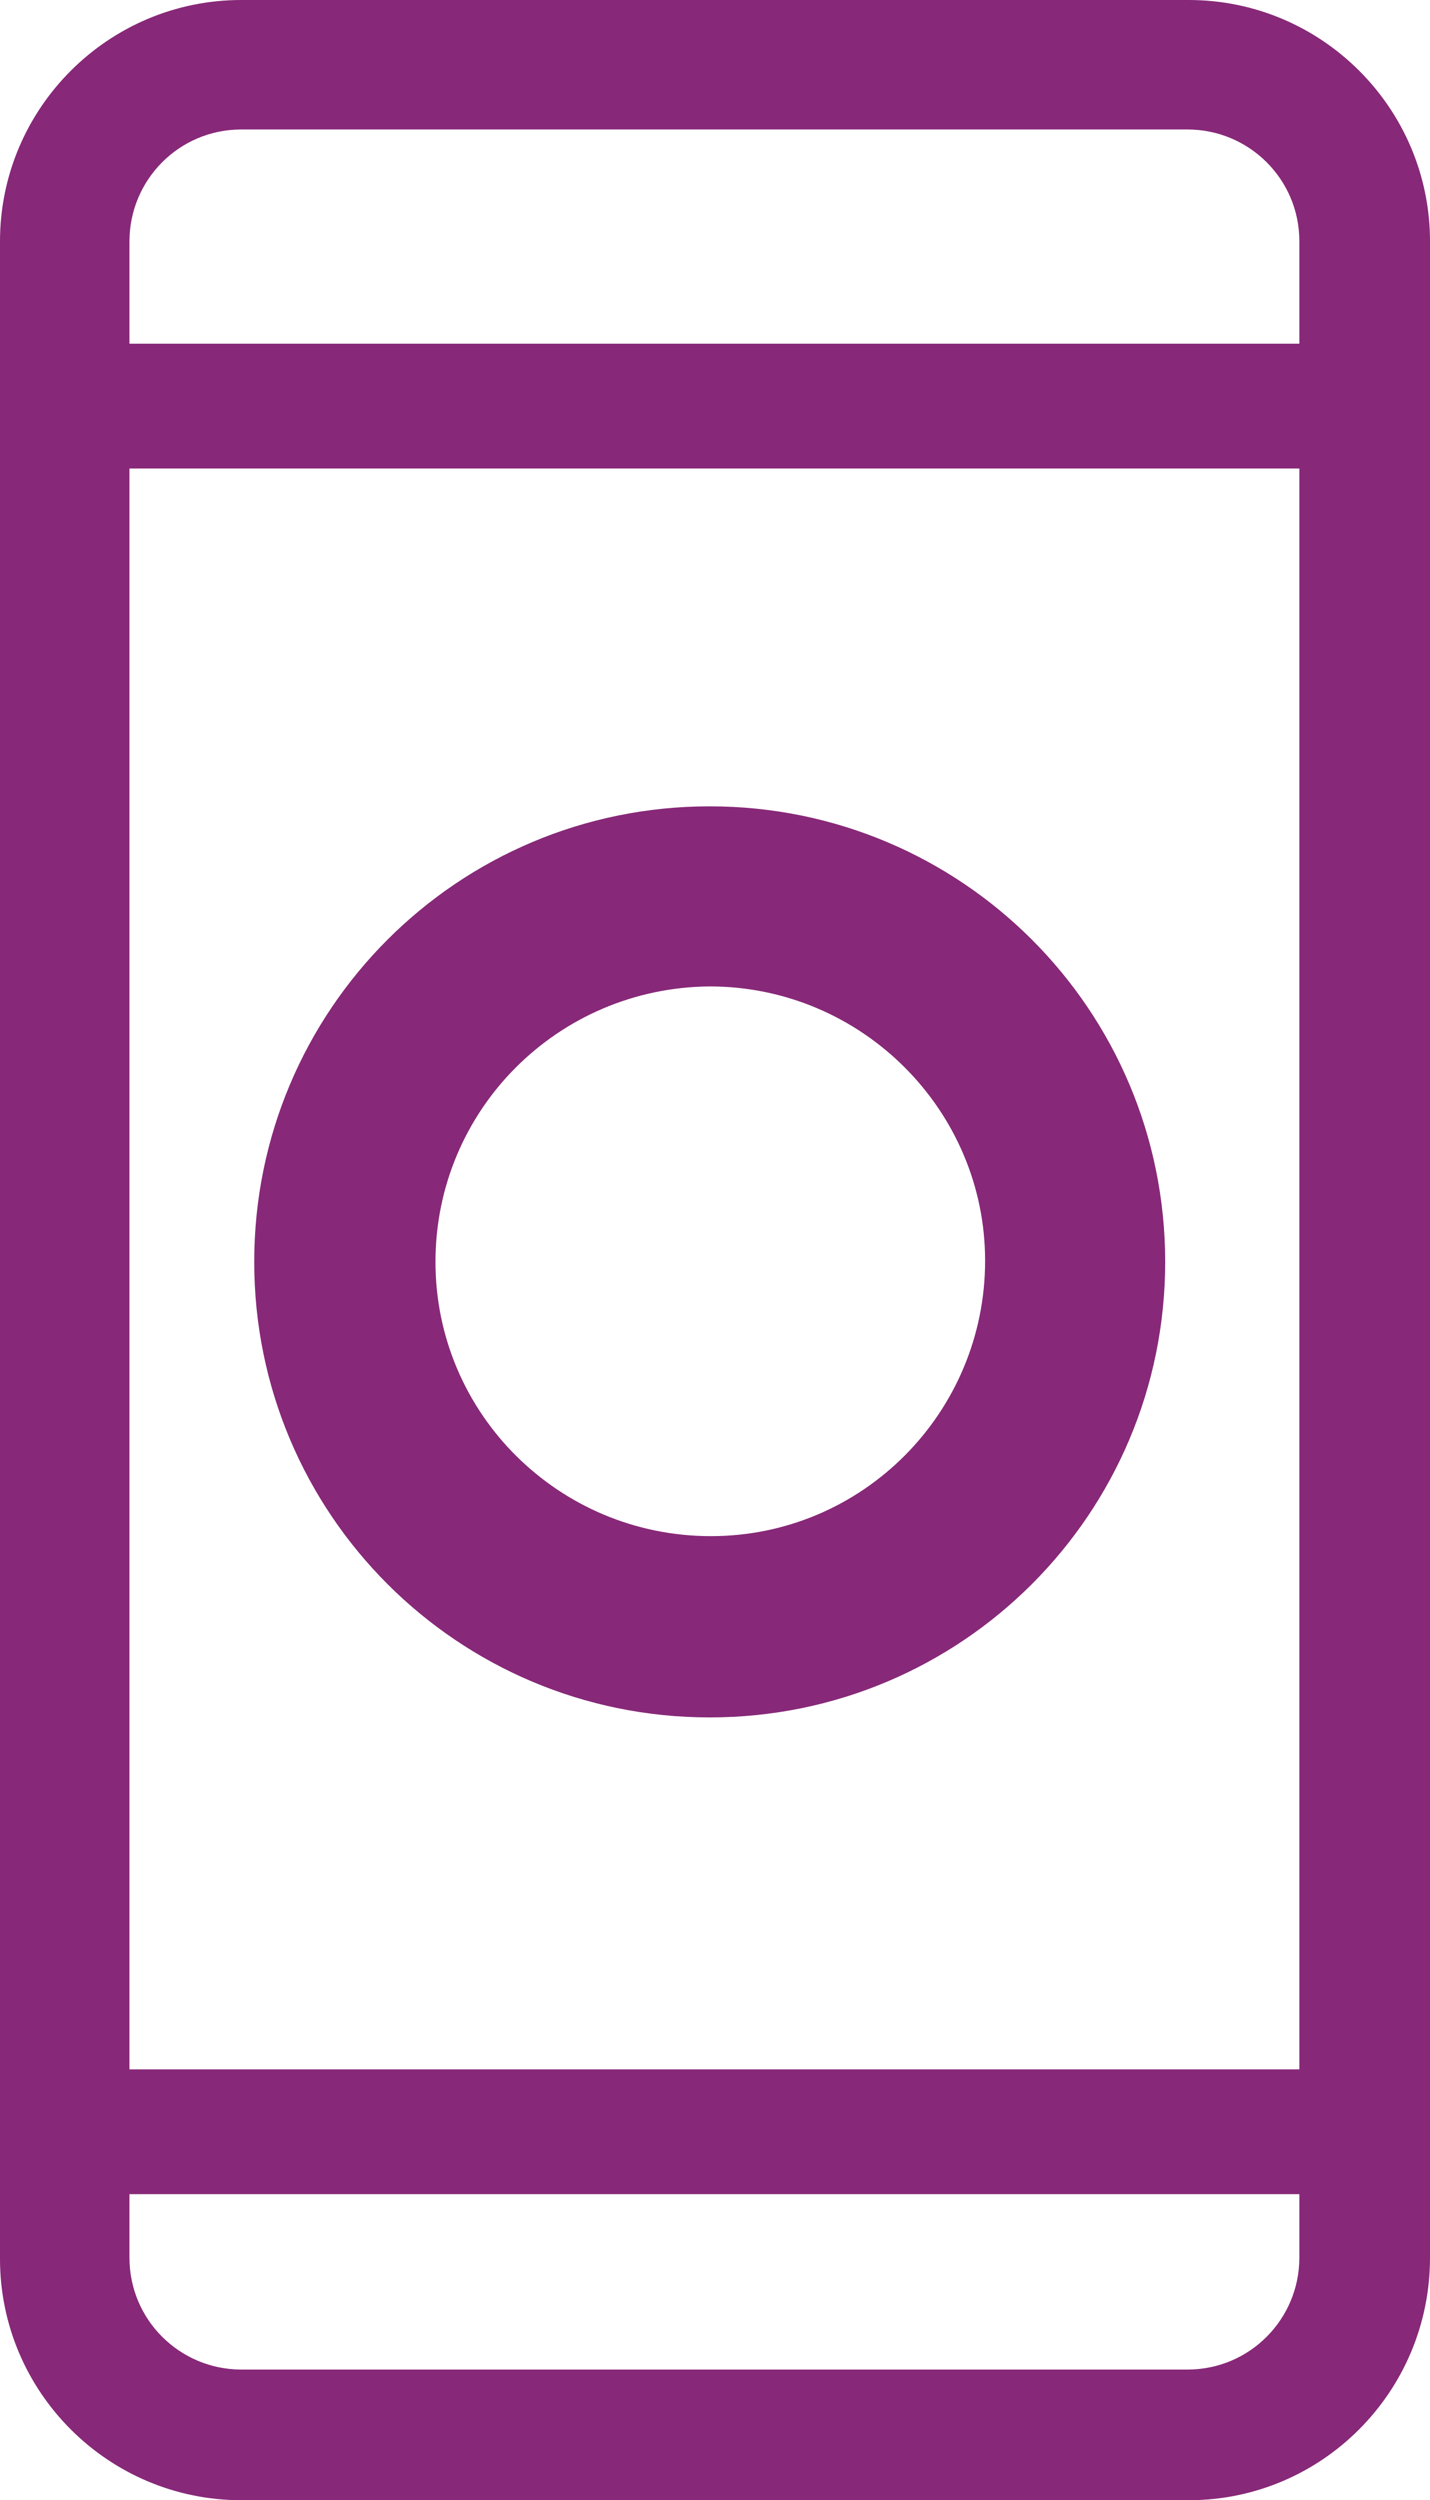
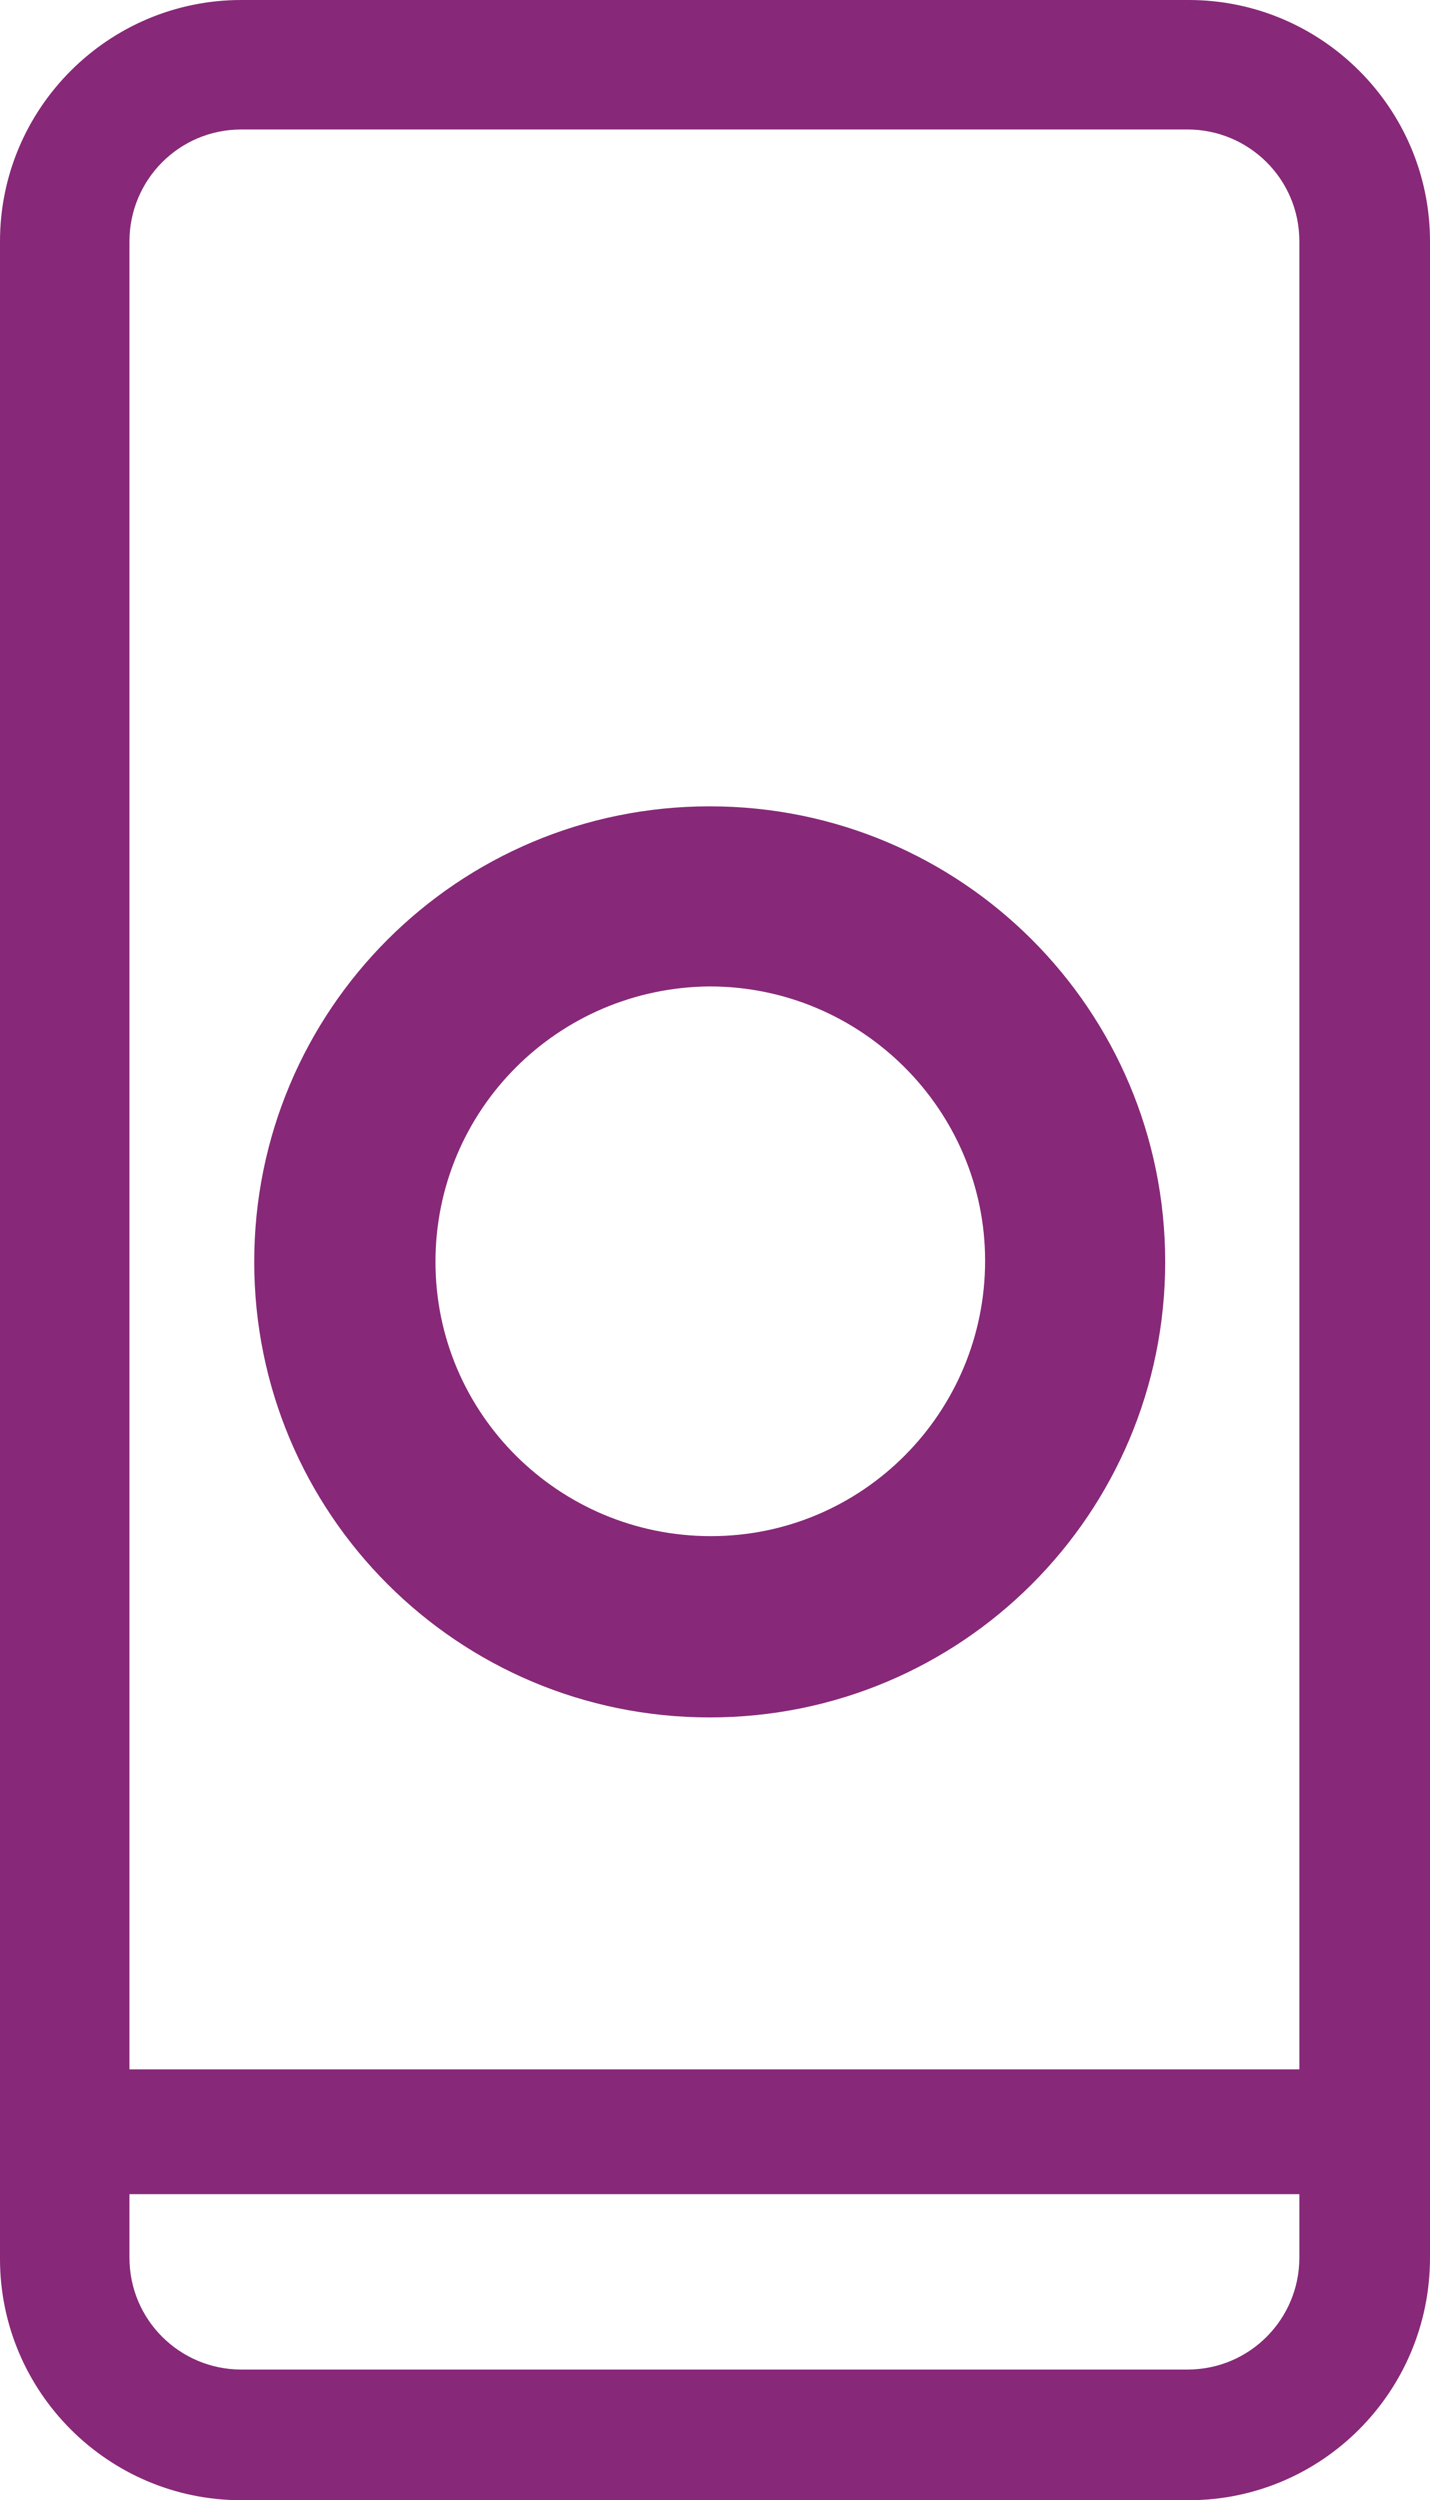
<svg xmlns="http://www.w3.org/2000/svg" version="1.1" id="Layer_1" x="0px" y="0px" viewBox="0 0 121.5 212.4" style="enable-background:new 0 0 121.5 212.4;" xml:space="preserve">
  <style type="text/css">
	.st0{fill:#872878;}
</style>
  <path class="st0" d="M60.3,145.9c-21.4,0-38.7-17.3-38.7-38.7s17.3-38.7,38.7-38.7S99,85.8,99,107.2l0,0  C99,128.6,81.7,145.9,60.3,145.9z M60.3,83.8C47.4,83.9,37,94.3,37,107.2s10.5,23.3,23.4,23.3s23.3-10.5,23.3-23.4  C83.7,94.3,73.2,83.8,60.3,83.8z" />
  <path class="st0" d="M111.7,186.4H7.9c-2.9,0.1-5.4-2.1-5.5-5.1s2.1-5.4,5.1-5.5c0.2,0,0.3,0,0.5,0h103.9c2.9,0.1,5.2,2.6,5.1,5.5  C116.7,184.1,114.5,186.3,111.7,186.4z" />
-   <path class="st0" d="M111.7,39.8H7.9c-2.9,0.1-5.4-2.1-5.5-5.1s2.1-5.4,5.1-5.5c0.2,0,0.3,0,0.5,0h103.9c2.9,0.1,5.2,2.6,5.1,5.5  C116.7,37.5,114.5,39.7,111.7,39.8z" />
  <path class="st0" d="M101,212.4H20.5C9.2,212.4,0,203.2,0,191.9V20.5C0,9.2,9.2,0,20.5,0H101c11.3,0,20.5,9.2,20.5,20.5v171.3  C121.5,203.2,112.3,212.4,101,212.4z M11,79.6v112.2c0,5.3,4.3,9.5,9.5,9.5h80.4c5.3,0,9.5-4.3,9.5-9.5V20.5c0-5.3-4.3-9.5-9.5-9.5  H20.5c-5.3,0-9.5,4.3-9.5,9.5V79.6z" />
</svg>